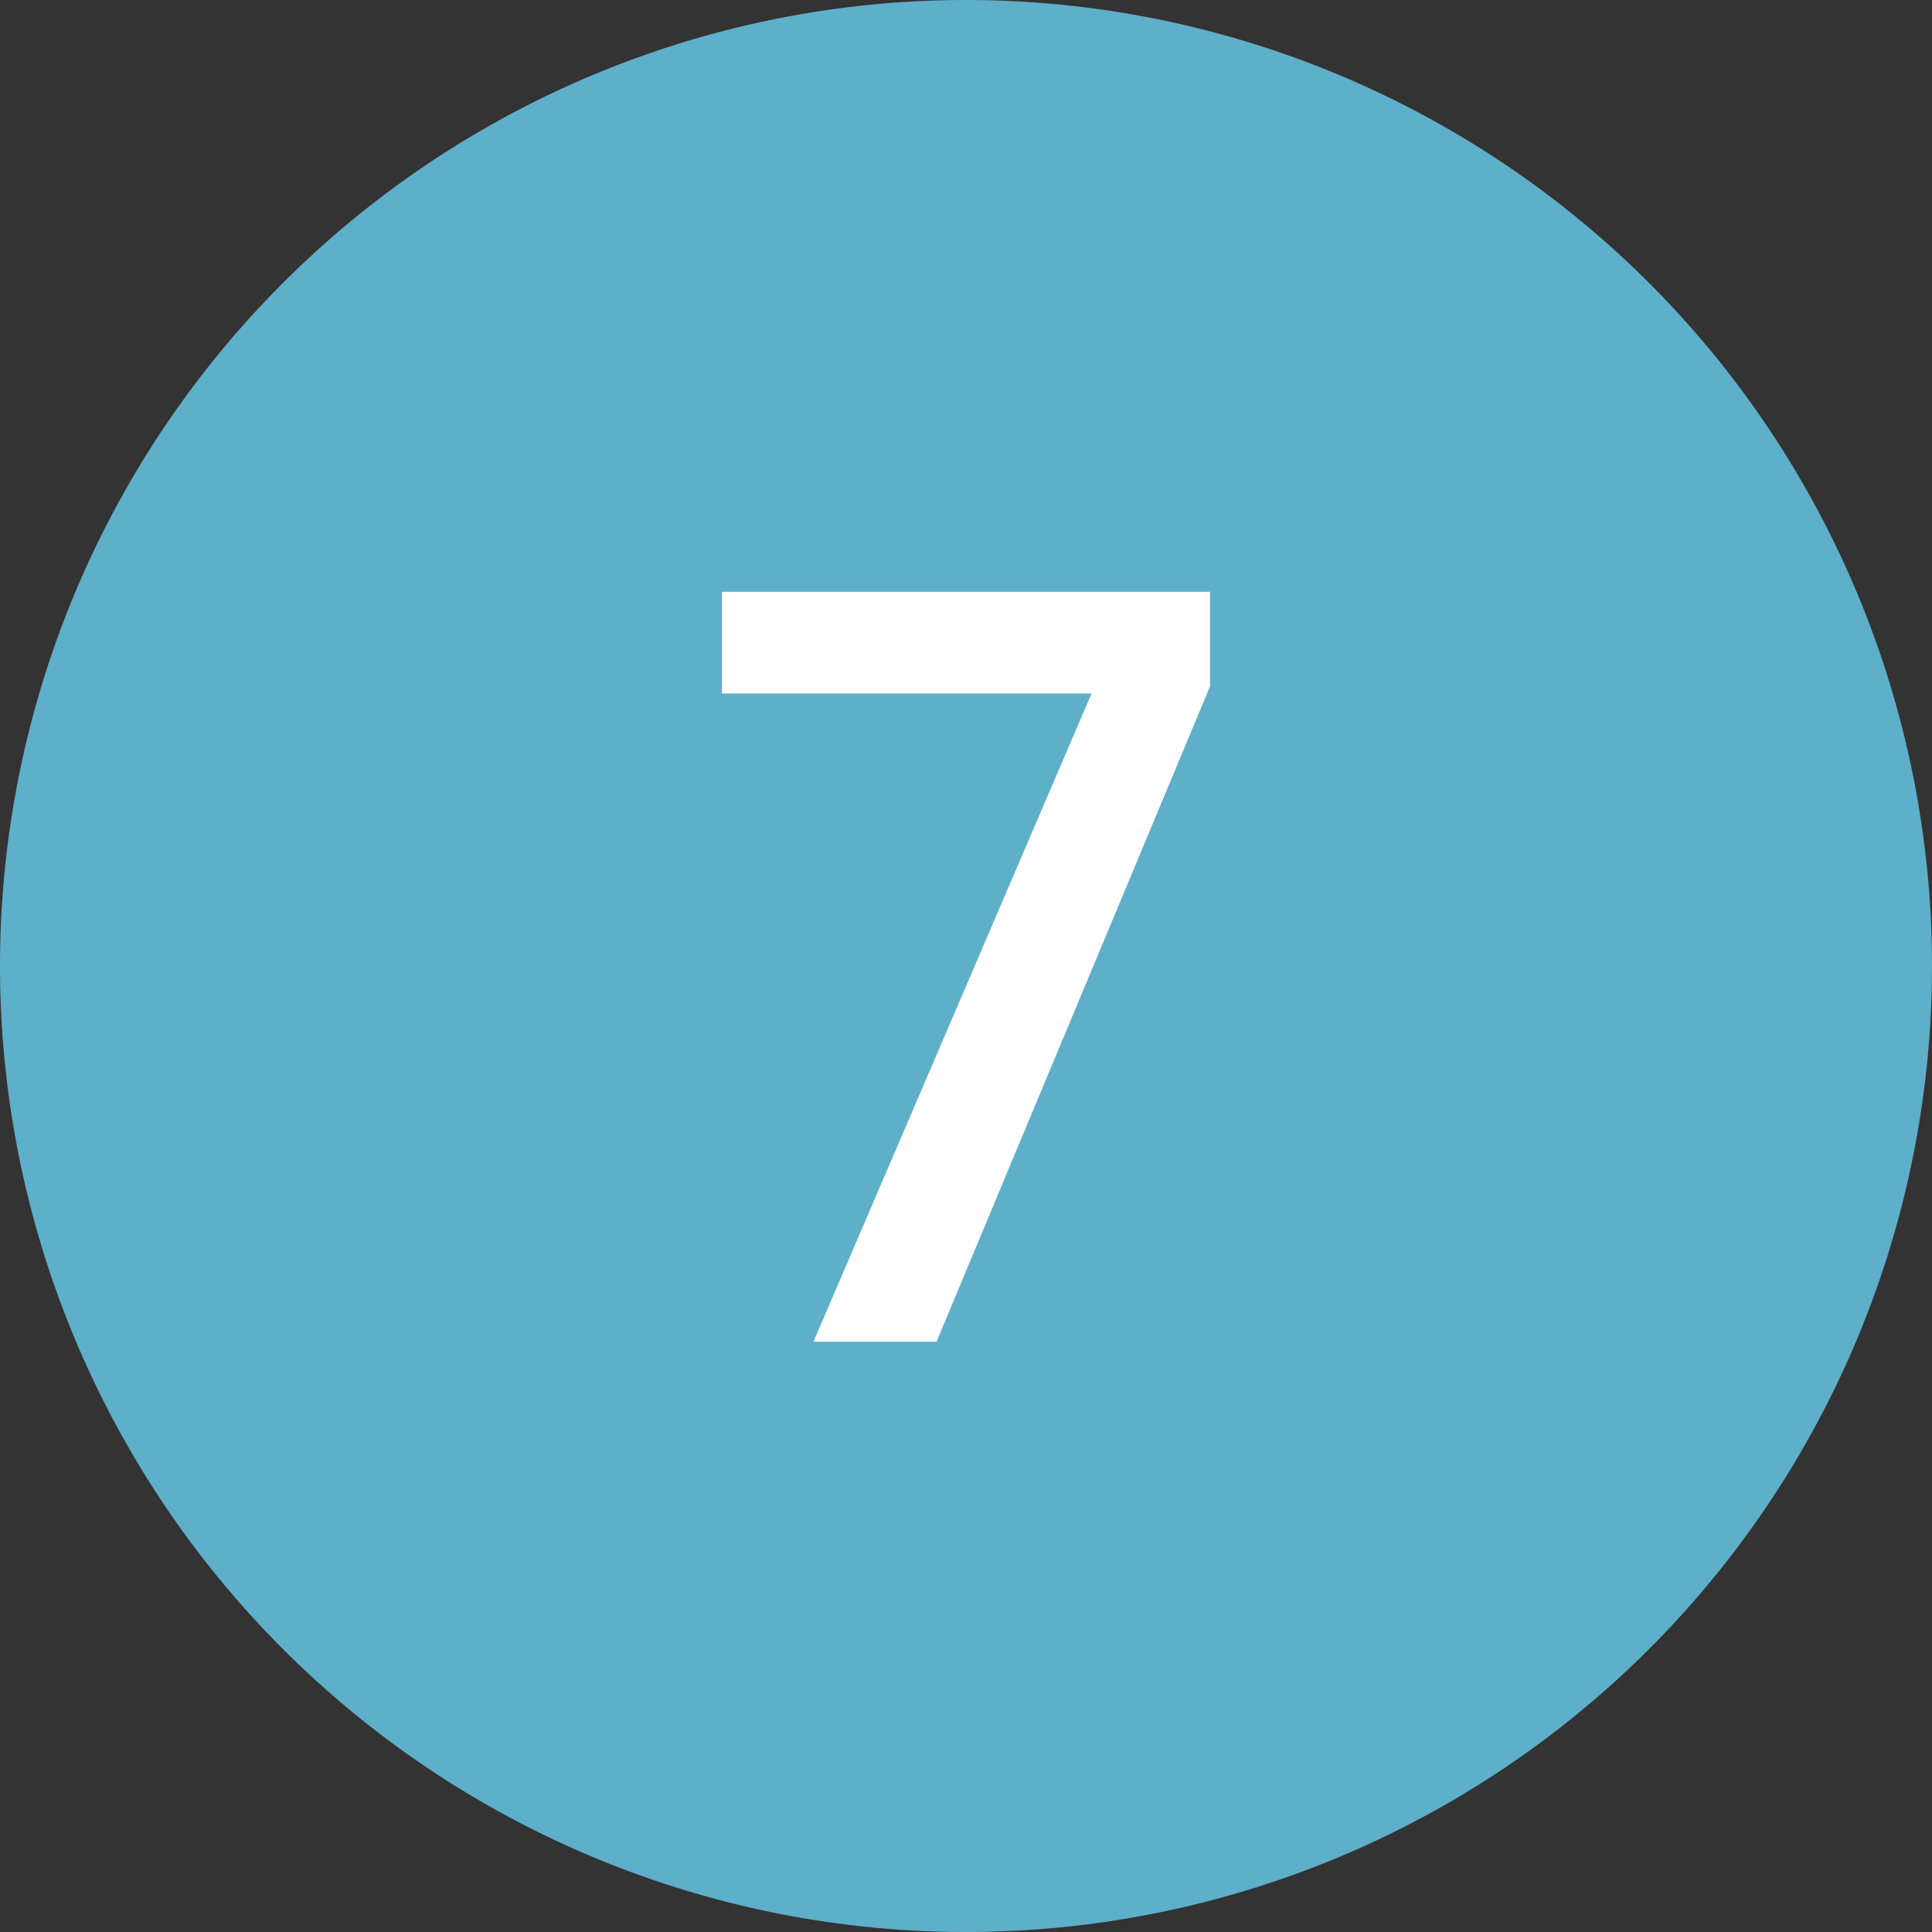
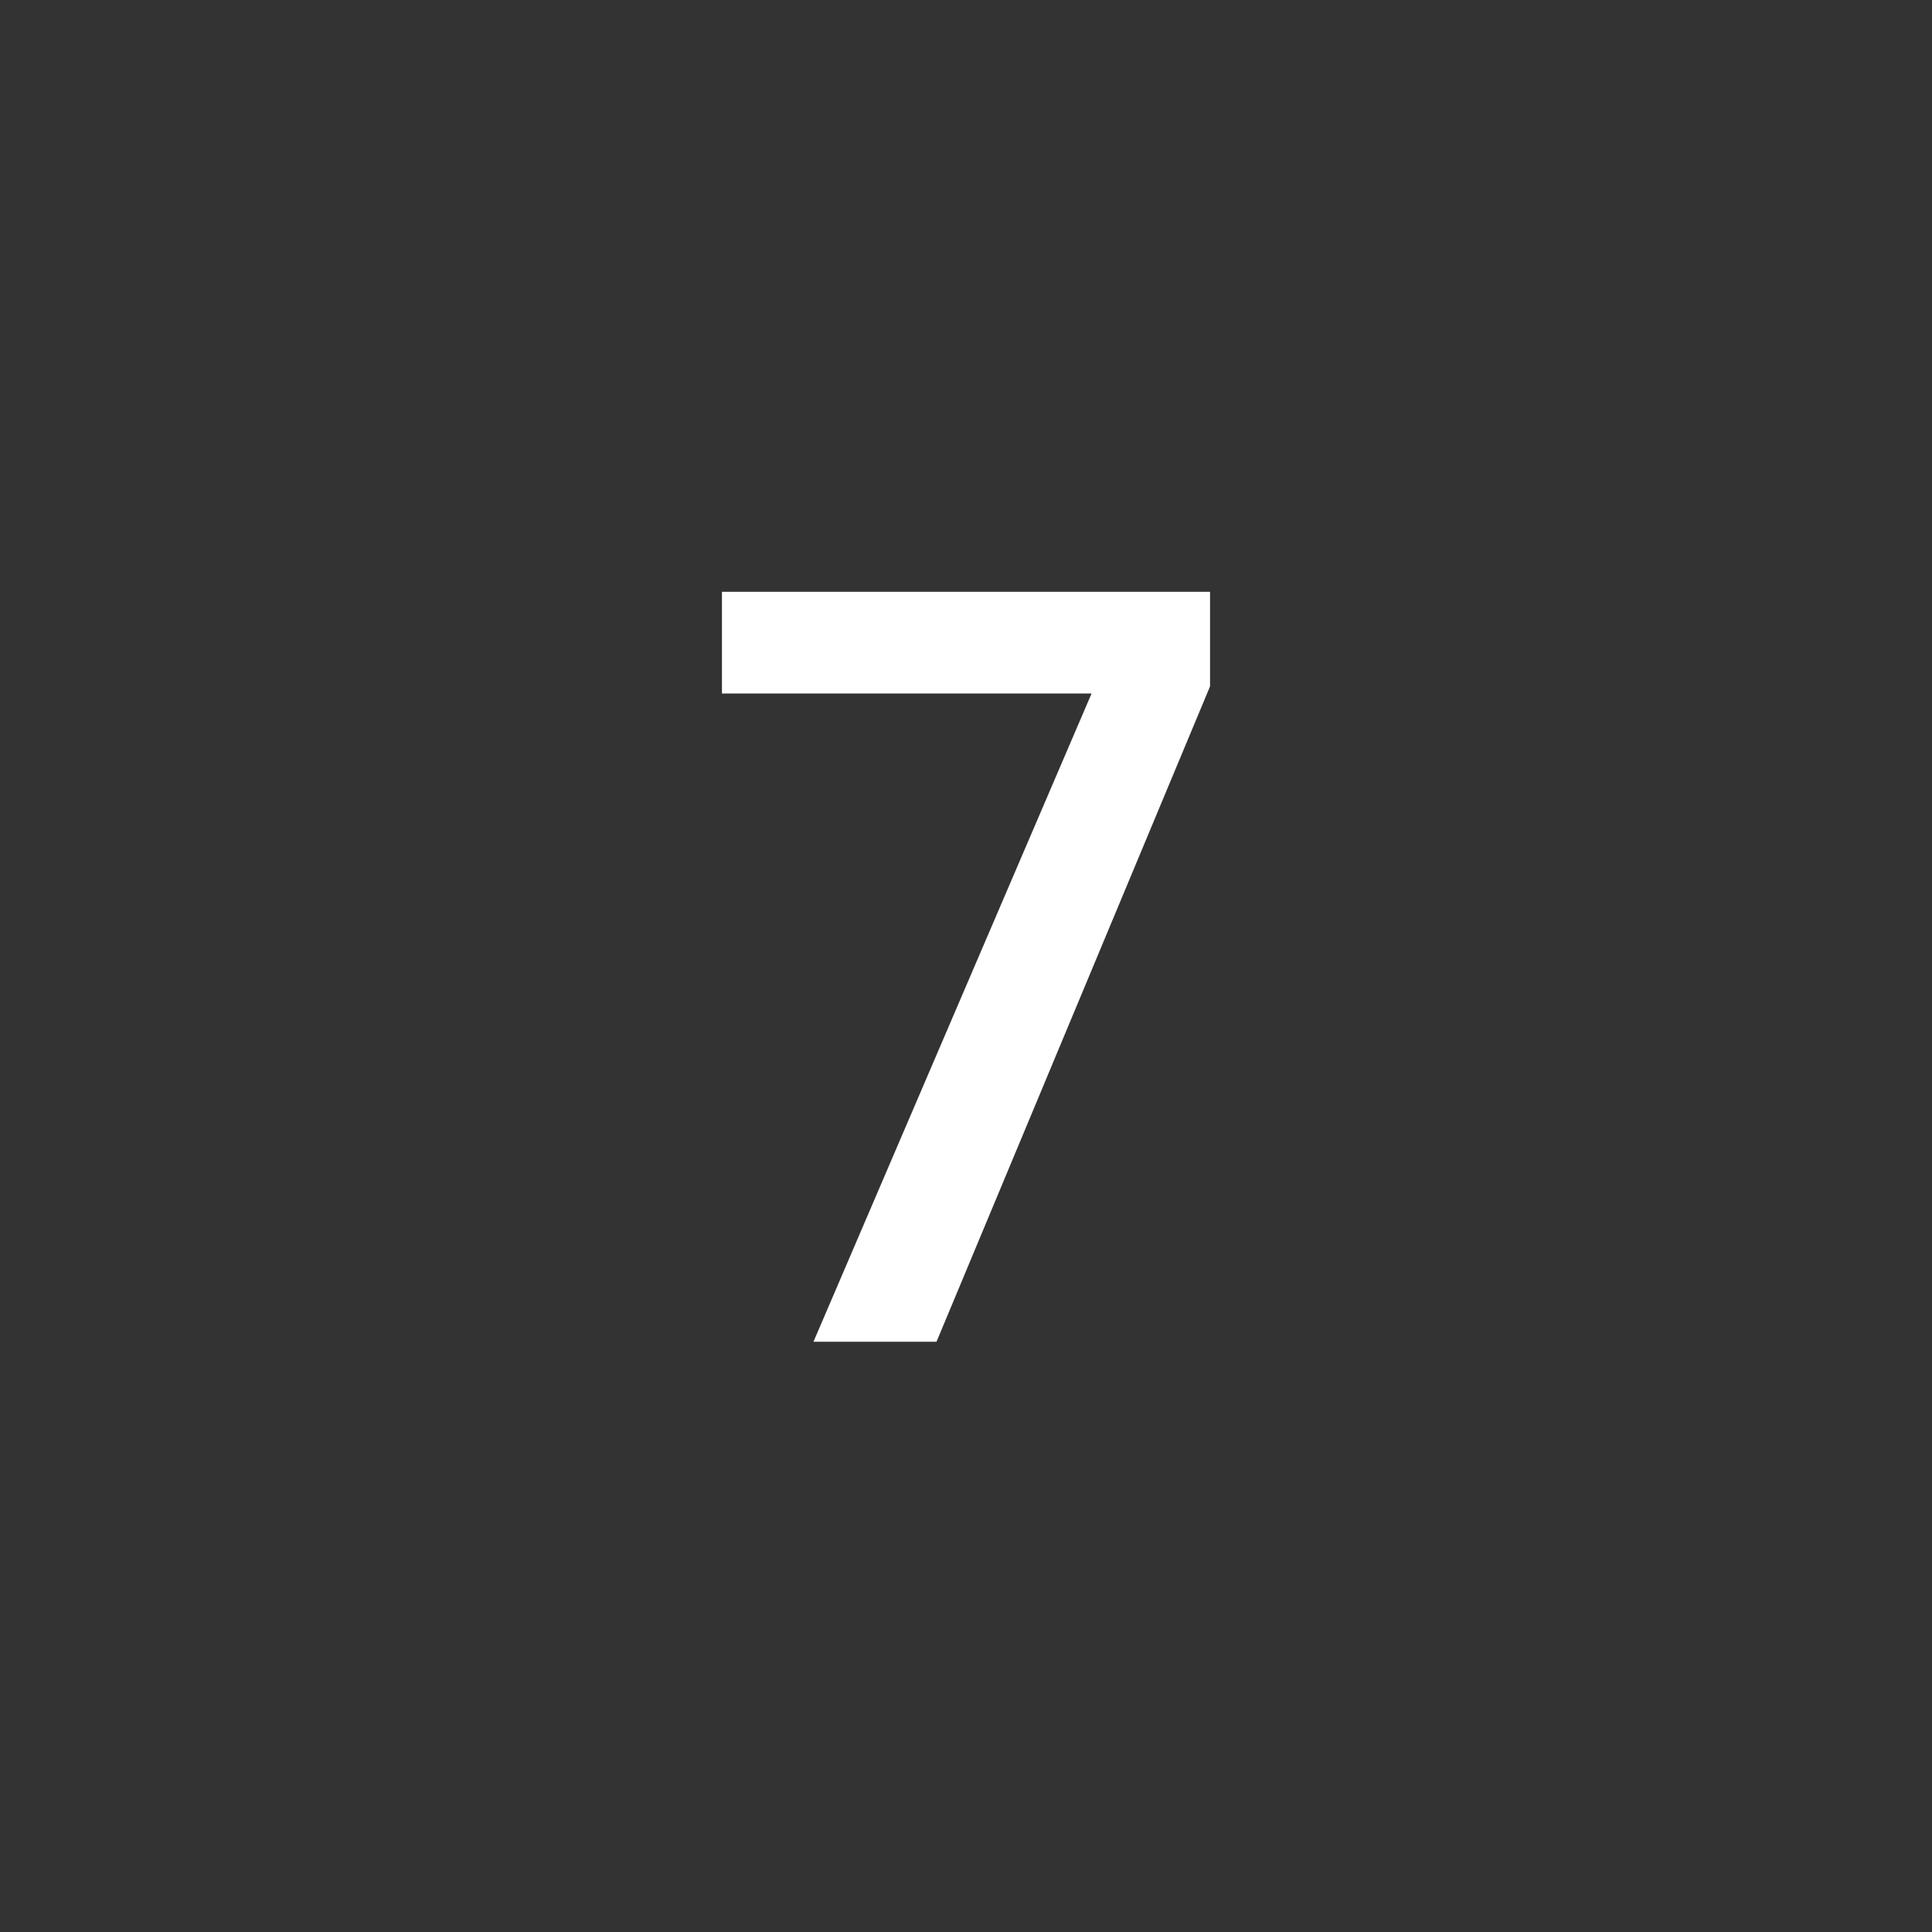
<svg xmlns="http://www.w3.org/2000/svg" width="38" height="38" viewBox="0 0 38 38">
  <rect x="0" y="0" width="38" height="38" fill="#333333" stroke="none" />
  <defs>
    <style>.cls-1{fill:#5eafc9;}.cls-2{fill:#fff;}</style>
  </defs>
  <title>icon_map_n07</title>
  <g id="レイヤー_2" data-name="レイヤー 2">
    <g id="CONTENTS">
-       <path class="cls-1" d="M19,38A19,19,0,1,0,0,19,19,19,0,0,0,19,38" />
-       <path class="cls-2" d="M14.2,13.64v-2H23.8v1.86L18.42,26.39H16l5.47-12.75Z" />
+       <path class="cls-2" d="M14.2,13.64v-2H23.8v1.86L18.42,26.39H16l5.47-12.75" />
    </g>
  </g>
</svg>